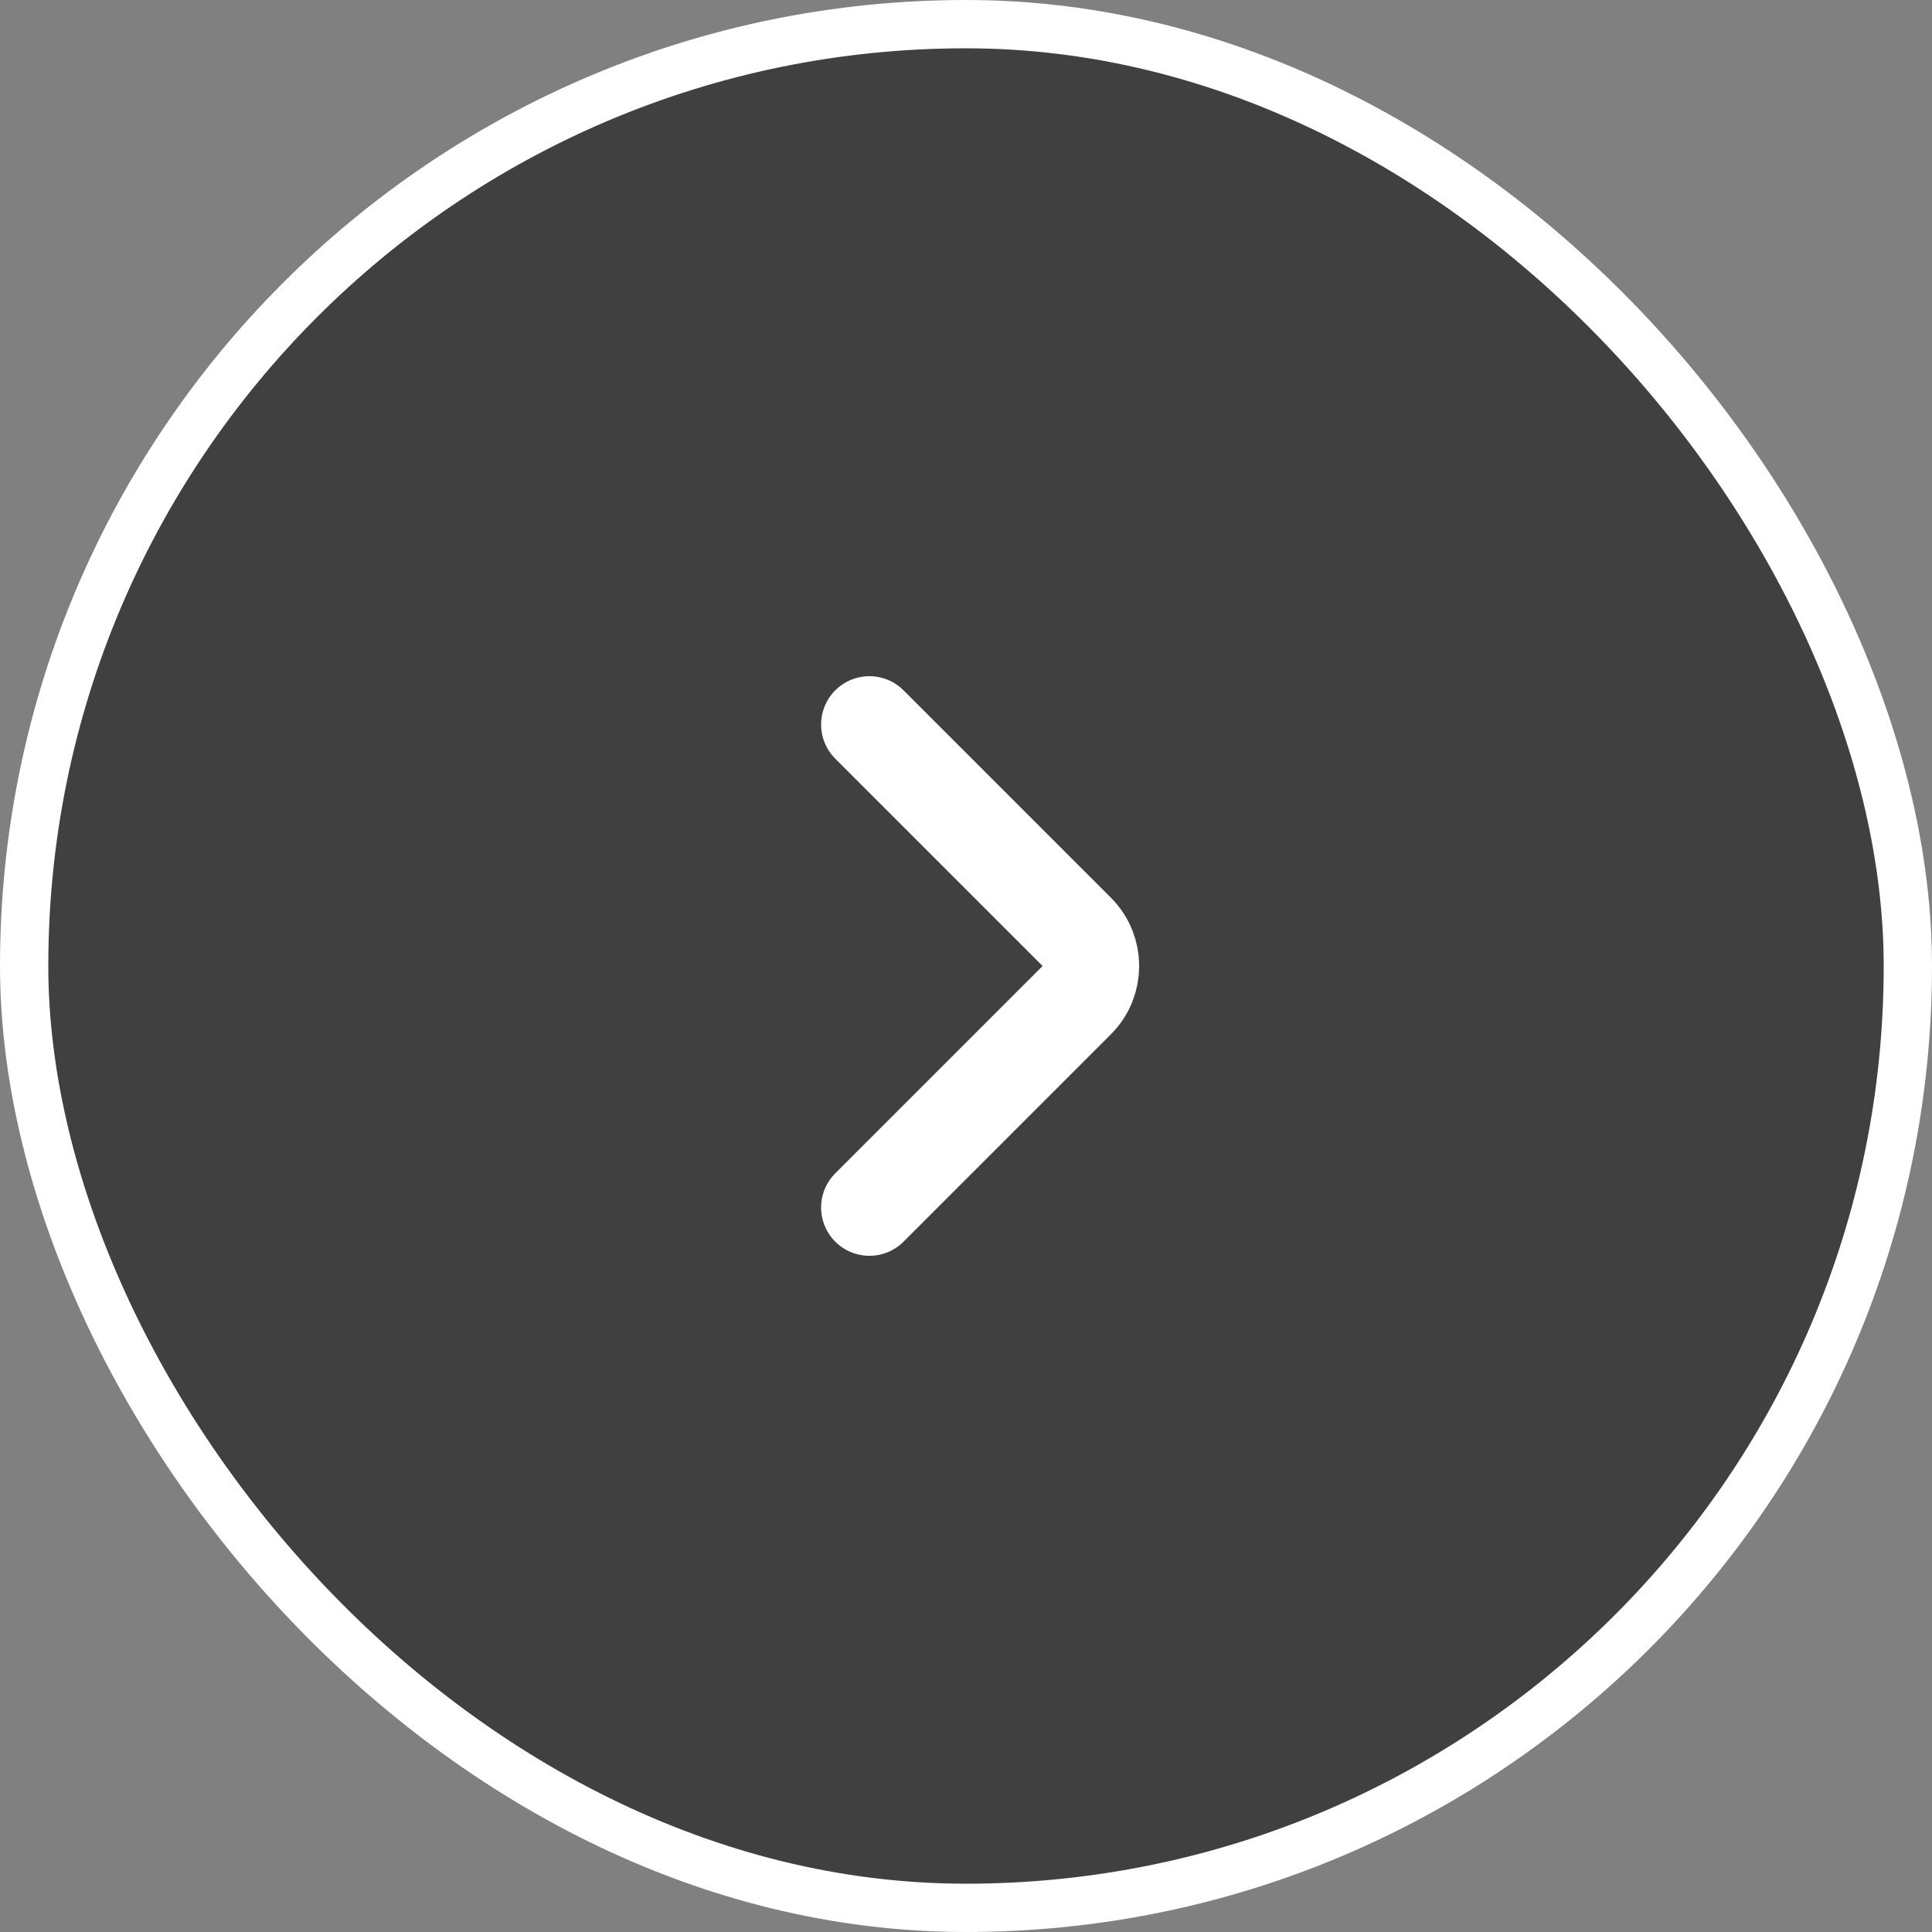
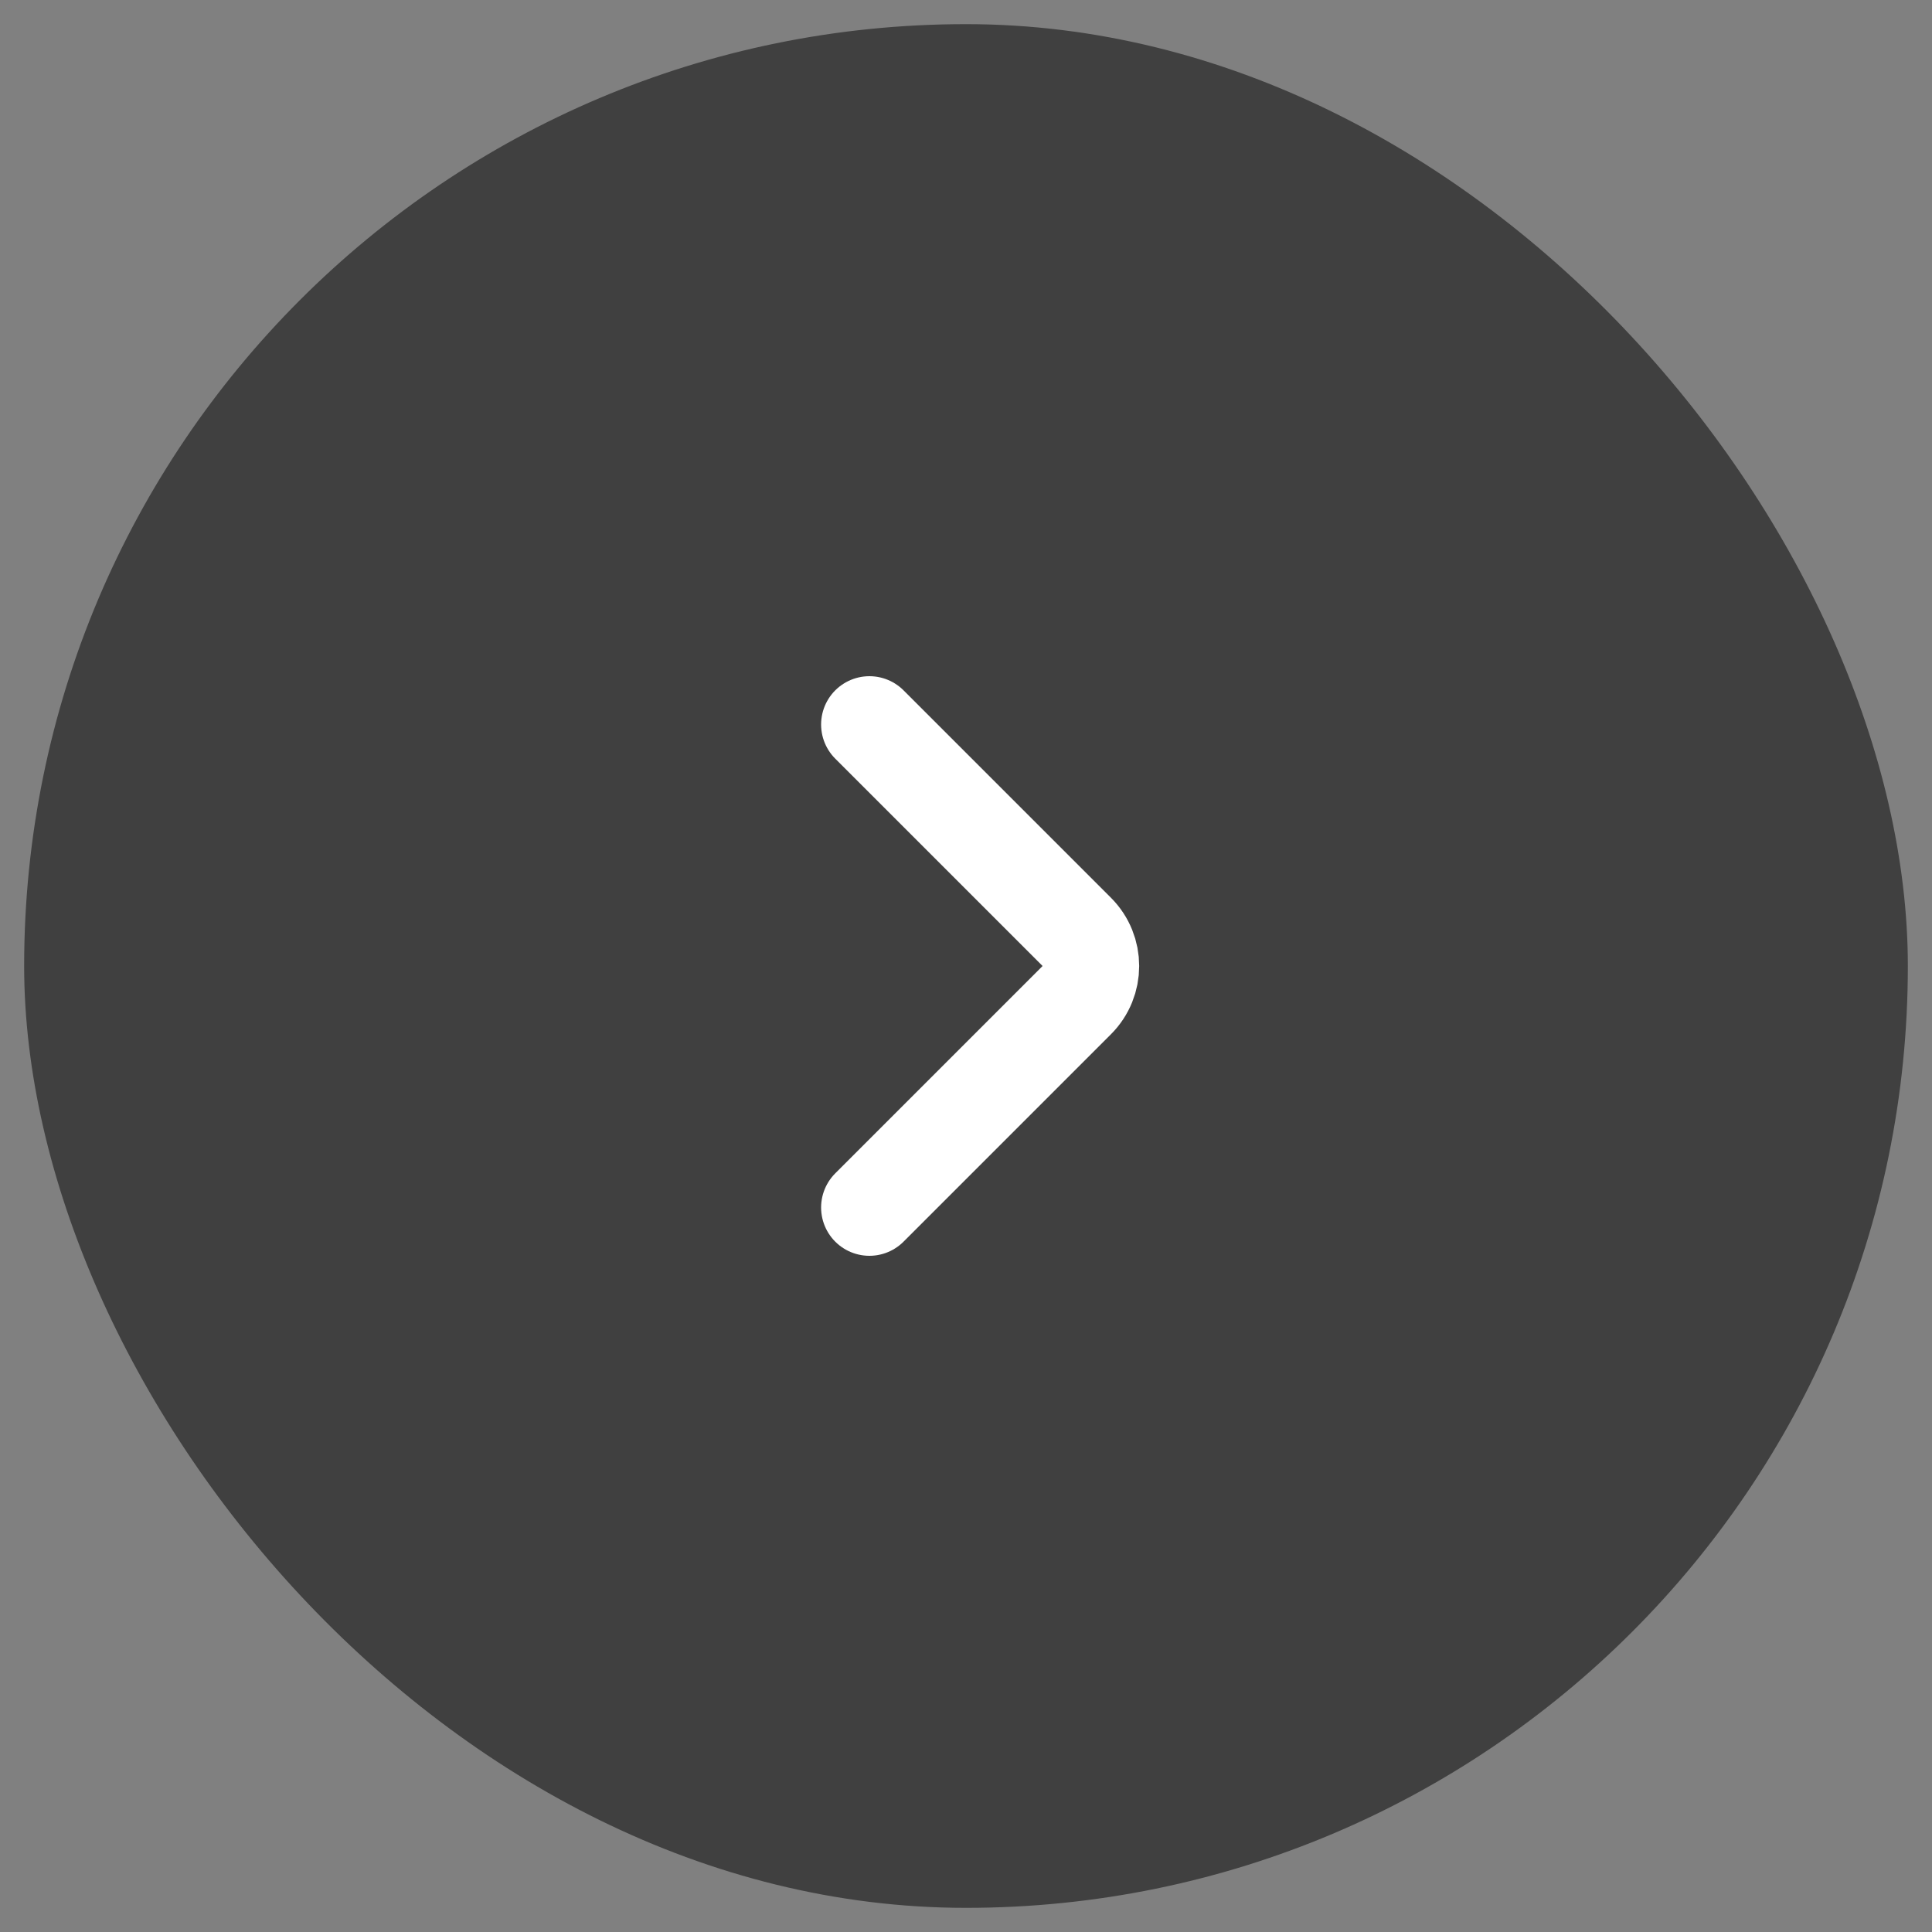
<svg xmlns="http://www.w3.org/2000/svg" width="40" height="40" viewBox="0 0 40 40" fill="none">
  <rect x="0" y="0" width="40" height="40" fill="#808080" stroke="none" />
  <rect x="0.5" y="0.5" width="39" height="39" rx="19.5" fill="black" fill-opacity="0.5" />
-   <rect x="0.5" y="0.5" width="39" height="39" rx="19.5" stroke="white" />
  <path d="M18 15L22.293 19.293C22.683 19.683 22.683 20.317 22.293 20.707L18 25" stroke="white" stroke-width="2" stroke-linecap="round" />
</svg>